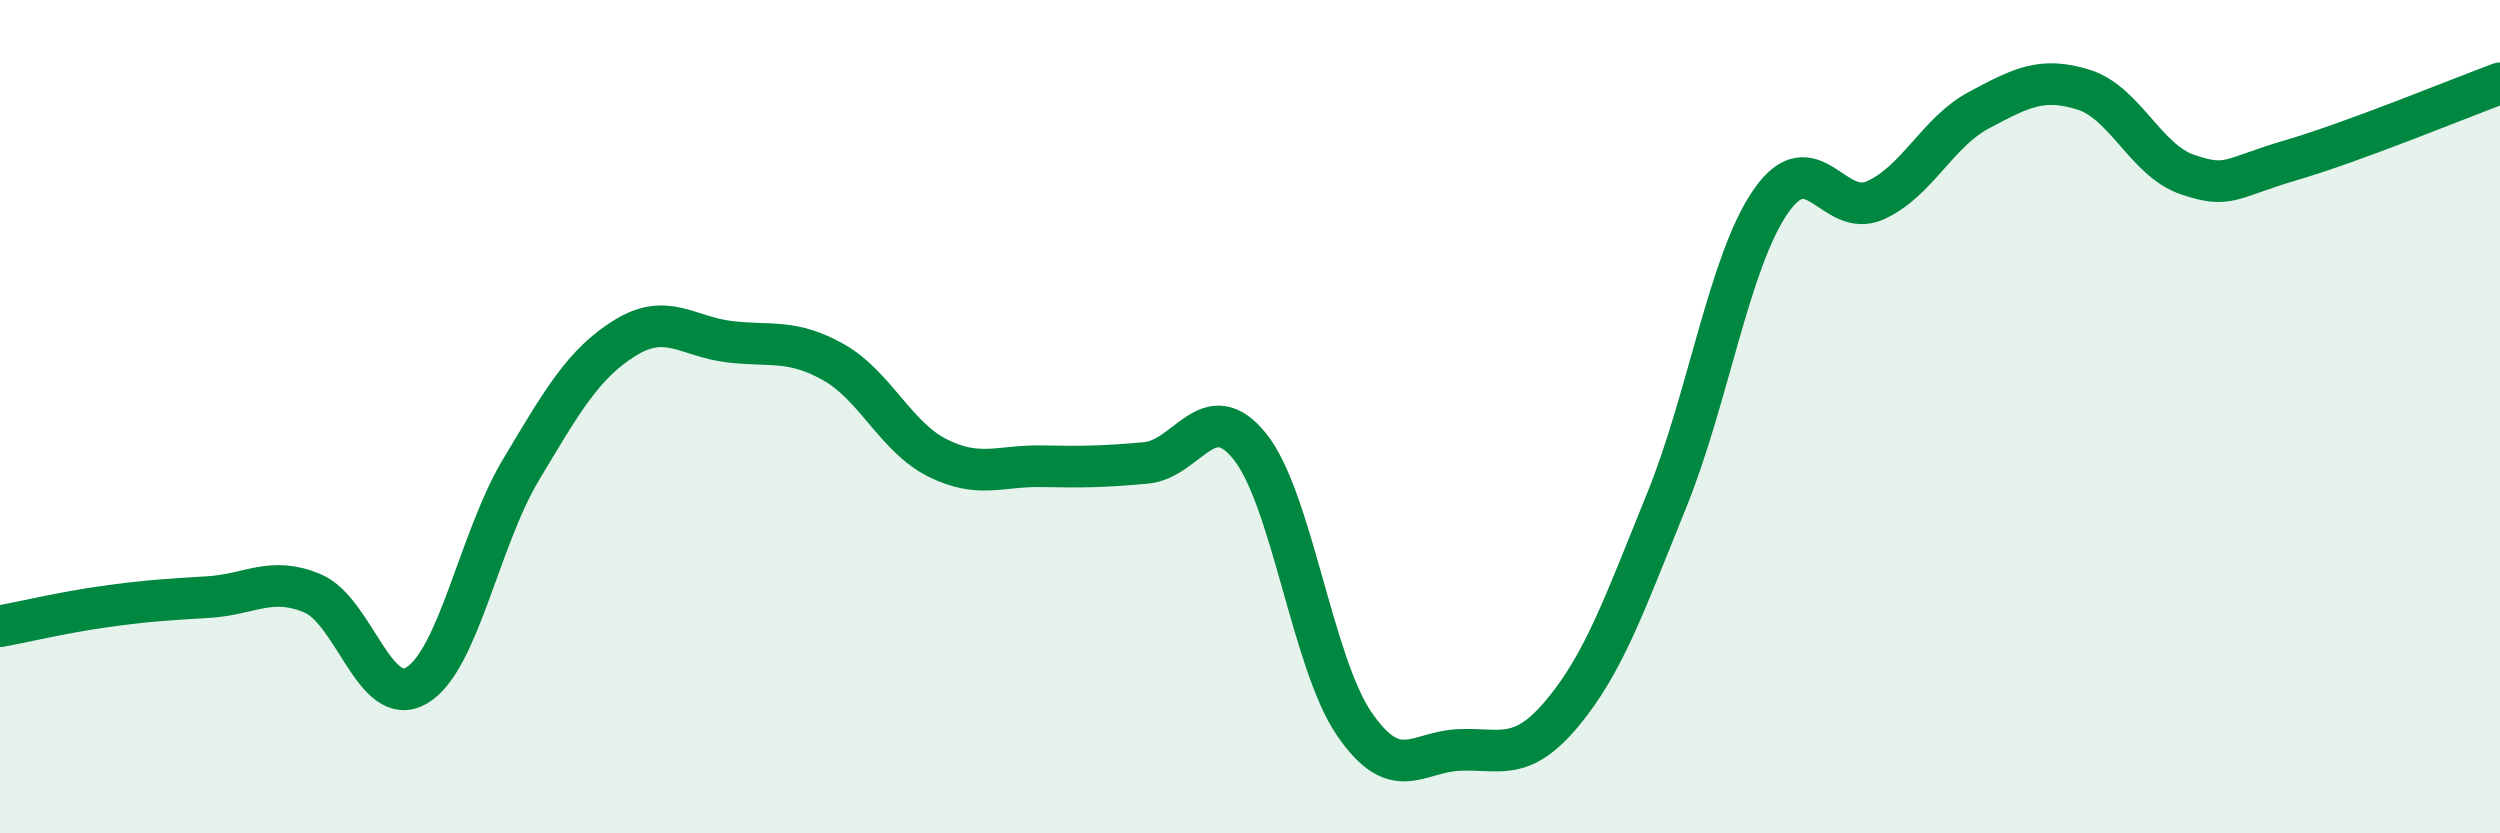
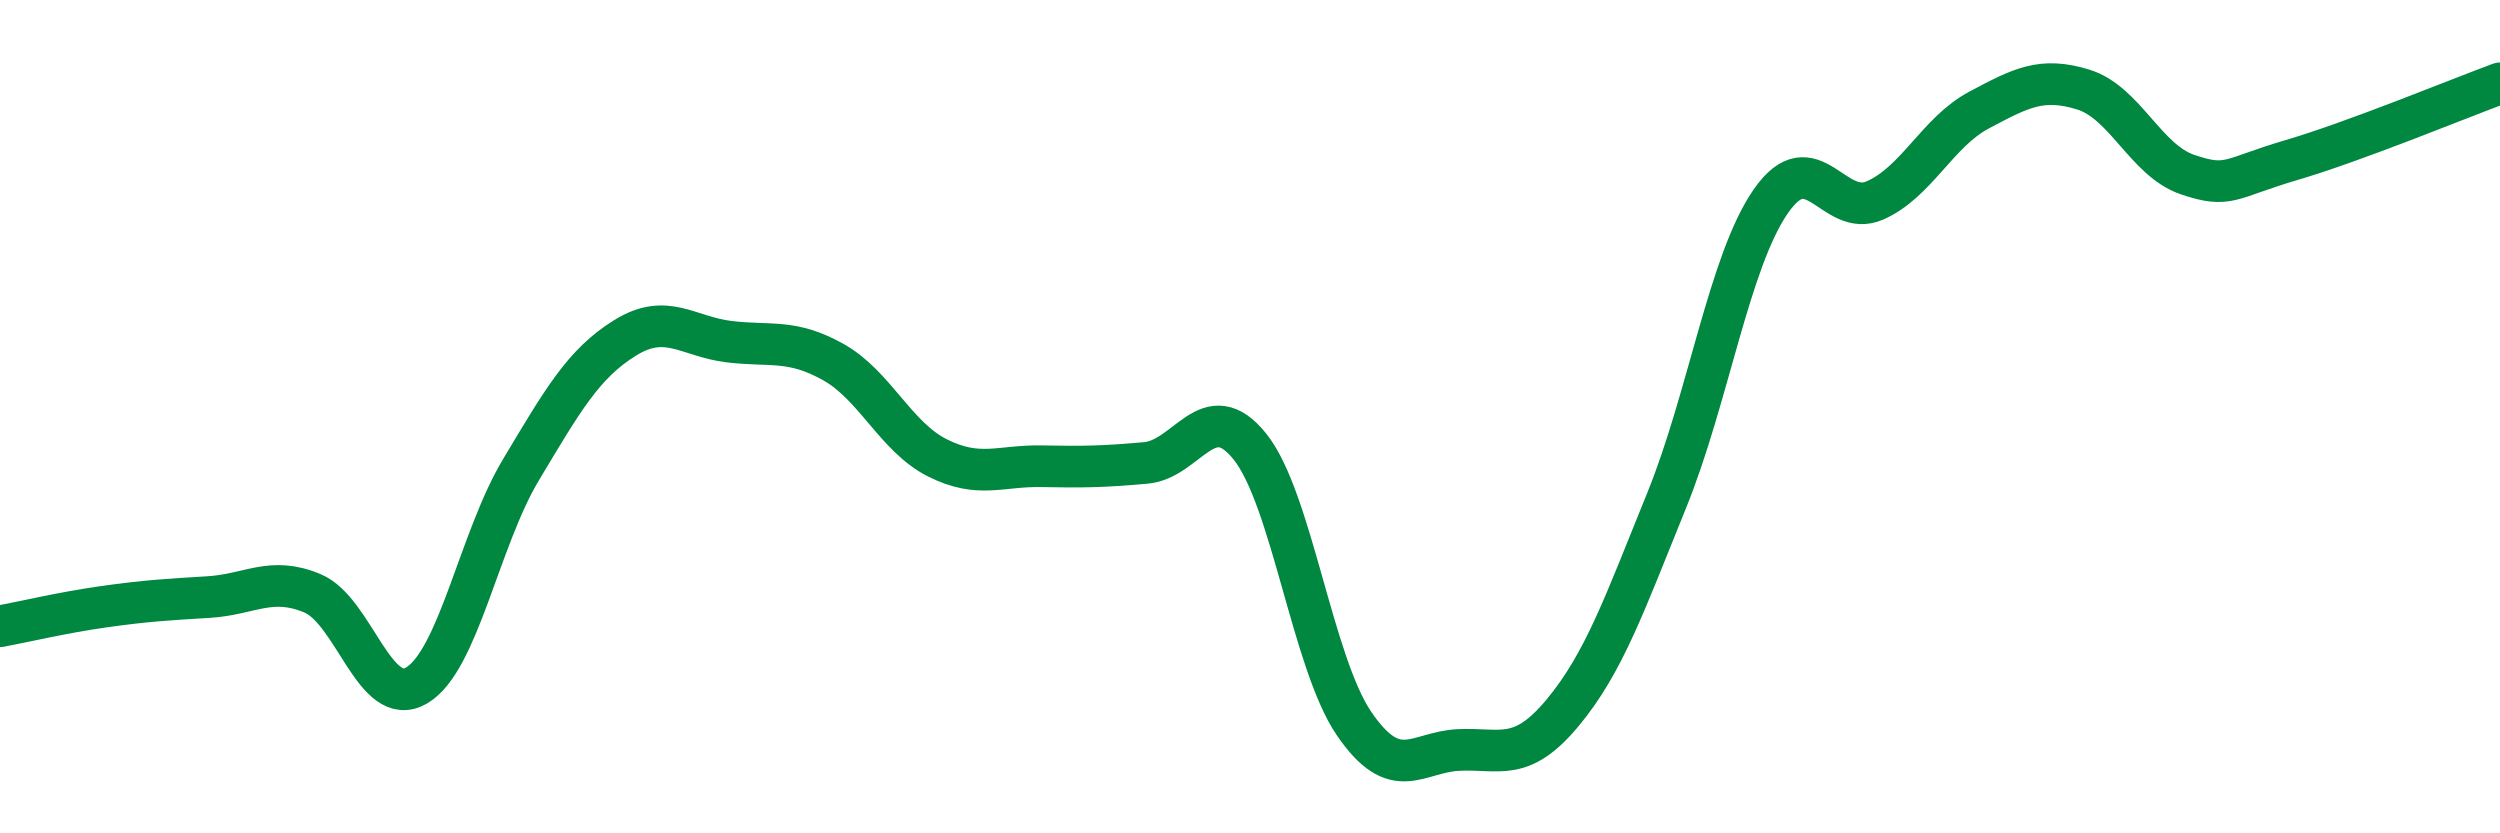
<svg xmlns="http://www.w3.org/2000/svg" width="60" height="20" viewBox="0 0 60 20">
-   <path d="M 0,15.03 C 0.5,14.94 1.5,14.7 2.5,14.56 C 3.5,14.42 4,14.39 5,14.33 C 6,14.27 6.5,13.82 7.5,14.24 C 8.5,14.66 9,17.04 10,16.45 C 11,15.86 11.5,12.95 12.5,11.28 C 13.5,9.61 14,8.73 15,8.11 C 16,7.49 16.5,8.08 17.5,8.2 C 18.5,8.32 19,8.13 20,8.69 C 21,9.25 21.5,10.49 22.5,10.99 C 23.5,11.49 24,11.17 25,11.19 C 26,11.21 26.5,11.2 27.5,11.11 C 28.5,11.02 29,9.47 30,10.72 C 31,11.97 31.5,15.91 32.5,17.37 C 33.5,18.83 34,18.05 35,18 C 36,17.95 36.5,18.31 37.5,17.11 C 38.5,15.91 39,14.47 40,12.01 C 41,9.55 41.5,6.27 42.5,4.83 C 43.5,3.39 44,5.25 45,4.81 C 46,4.37 46.5,3.17 47.5,2.64 C 48.5,2.11 49,1.84 50,2.15 C 51,2.46 51.5,3.85 52.5,4.19 C 53.5,4.53 53.5,4.28 55,3.84 C 56.5,3.4 59,2.37 60,2L60 20L0 20Z" fill="#008740" opacity="0.1" stroke-linecap="round" stroke-linejoin="round" />
  <path d="M 0,15.03 C 0.5,14.94 1.5,14.7 2.5,14.56 C 3.5,14.42 4,14.39 5,14.33 C 6,14.27 6.5,13.82 7.5,14.24 C 8.5,14.66 9,17.04 10,16.45 C 11,15.86 11.5,12.95 12.5,11.28 C 13.5,9.61 14,8.73 15,8.11 C 16,7.49 16.5,8.08 17.5,8.2 C 18.5,8.32 19,8.13 20,8.69 C 21,9.25 21.5,10.49 22.5,10.99 C 23.5,11.49 24,11.17 25,11.19 C 26,11.21 26.5,11.2 27.5,11.11 C 28.5,11.02 29,9.47 30,10.72 C 31,11.97 31.5,15.91 32.5,17.37 C 33.5,18.83 34,18.05 35,18 C 36,17.95 36.5,18.31 37.5,17.11 C 38.5,15.91 39,14.47 40,12.01 C 41,9.55 41.5,6.27 42.5,4.83 C 43.5,3.39 44,5.25 45,4.81 C 46,4.37 46.5,3.17 47.5,2.64 C 48.5,2.11 49,1.84 50,2.15 C 51,2.46 51.5,3.85 52.5,4.19 C 53.5,4.53 53.5,4.28 55,3.84 C 56.5,3.4 59,2.37 60,2" stroke="#008740" stroke-width="1" fill="none" stroke-linecap="round" stroke-linejoin="round" />
</svg>